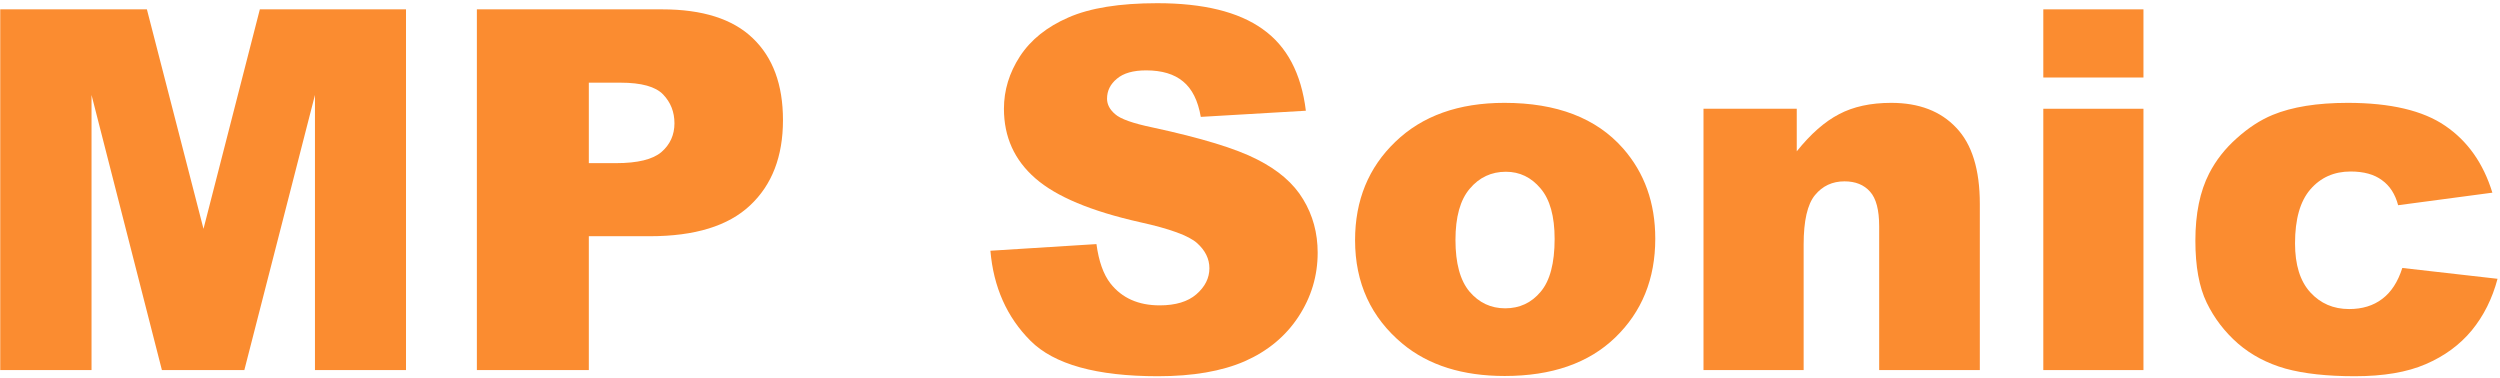
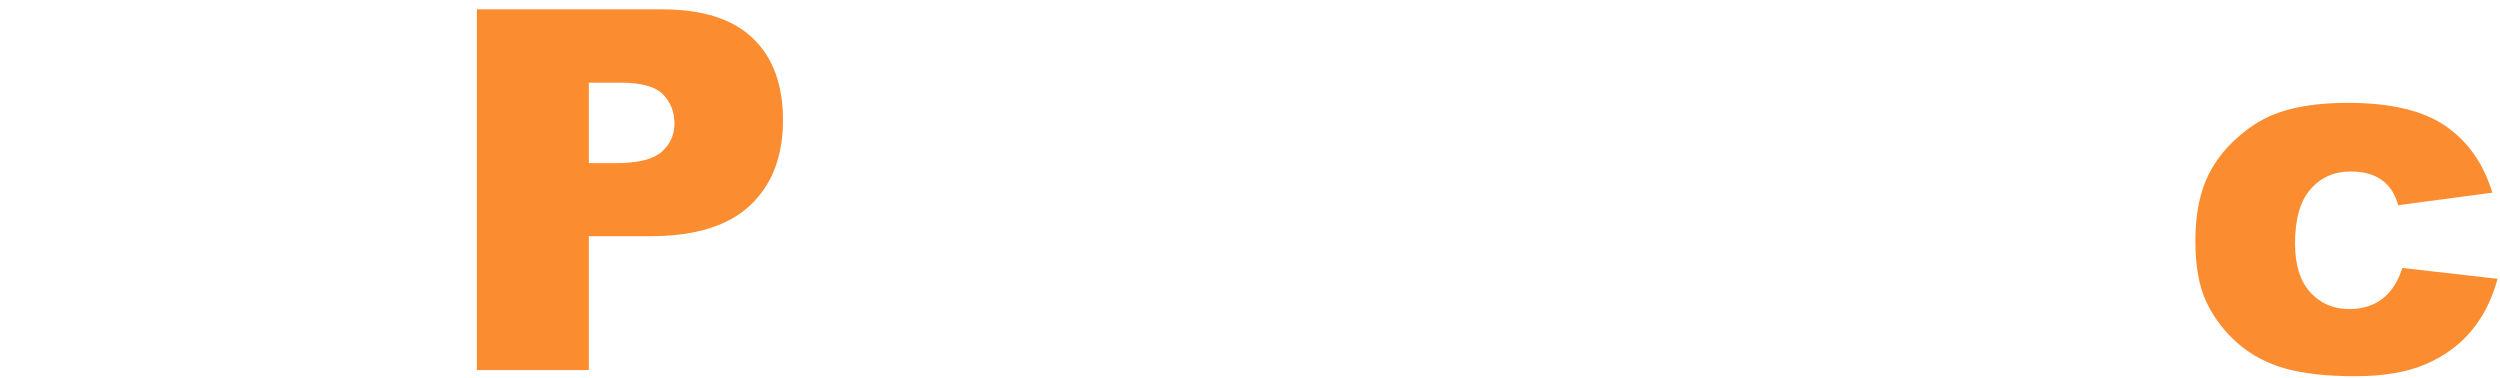
<svg xmlns="http://www.w3.org/2000/svg" width="635" height="96" viewBox="0 0 635 96" fill="none">
-   <path d="M0.062 2.375H37.312L51.688 58.125L66 2.375H103.125V94H80V24.125L62.062 94H41.125L23.25 24.125V94H0.062V2.375Z" fill="#FB8C30" />
  <path d="M121.125 2.375H168.188C178.438 2.375 186.104 4.812 191.188 9.688C196.312 14.562 198.875 21.5 198.875 30.5C198.875 39.75 196.083 46.979 190.5 52.188C184.958 57.396 176.479 60 165.062 60H149.562V94H121.125V2.375ZM149.562 41.438H156.5C161.958 41.438 165.792 40.5 168 38.625C170.208 36.708 171.312 34.271 171.312 31.312C171.312 28.438 170.354 26 168.438 24C166.521 22 162.917 21 157.625 21H149.562V41.438Z" fill="#FB8C30" />
-   <path d="M251.562 63.688L278.5 62C279.083 66.375 280.271 69.708 282.062 72C284.979 75.708 289.146 77.562 294.562 77.562C298.604 77.562 301.708 76.625 303.875 74.75C306.083 72.833 307.188 70.625 307.188 68.125C307.188 65.75 306.146 63.625 304.062 61.75C301.979 59.875 297.146 58.104 289.562 56.438C277.146 53.646 268.292 49.938 263 45.312C257.667 40.688 255 34.792 255 27.625C255 22.917 256.354 18.479 259.062 14.312C261.812 10.104 265.917 6.812 271.375 4.438C276.875 2.021 284.396 0.812 293.938 0.812C305.646 0.812 314.562 3 320.688 7.375C326.854 11.708 330.521 18.625 331.688 28.125L305 29.688C304.292 25.562 302.792 22.562 300.5 20.688C298.25 18.812 295.125 17.875 291.125 17.875C287.833 17.875 285.354 18.583 283.688 20C282.021 21.375 281.188 23.062 281.188 25.062C281.188 26.521 281.875 27.833 283.25 29C284.583 30.208 287.75 31.333 292.75 32.375C305.125 35.042 313.979 37.75 319.312 40.5C324.688 43.208 328.583 46.583 331 50.625C333.458 54.667 334.688 59.188 334.688 64.188C334.688 70.062 333.062 75.479 329.812 80.438C326.562 85.396 322.021 89.167 316.188 91.75C310.354 94.292 303 95.562 294.125 95.562C278.542 95.562 267.75 92.562 261.75 86.562C255.75 80.562 252.354 72.938 251.562 63.688Z" fill="#FB8C30" />
-   <path d="M344.188 61C344.188 50.875 347.604 42.542 354.438 36C361.271 29.417 370.5 26.125 382.125 26.125C395.417 26.125 405.458 29.979 412.25 37.688C417.708 43.896 420.438 51.542 420.438 60.625C420.438 70.833 417.042 79.208 410.25 85.75C403.5 92.25 394.146 95.5 382.188 95.5C371.521 95.5 362.896 92.792 356.312 87.375C348.229 80.667 344.188 71.875 344.188 61ZM369.688 60.938C369.688 66.854 370.875 71.229 373.25 74.062C375.667 76.896 378.688 78.312 382.312 78.312C385.979 78.312 388.979 76.917 391.312 74.125C393.688 71.333 394.875 66.854 394.875 60.688C394.875 54.938 393.688 50.667 391.312 47.875C388.938 45.042 386 43.625 382.5 43.625C378.792 43.625 375.729 45.062 373.312 47.938C370.896 50.771 369.688 55.104 369.688 60.938Z" fill="#FB8C30" />
-   <path d="M432.688 27.625H456.375V38.438C459.917 34.021 463.5 30.875 467.125 29C470.75 27.083 475.167 26.125 480.375 26.125C487.417 26.125 492.917 28.229 496.875 32.438C500.875 36.604 502.875 43.062 502.875 51.812V94H477.312V57.5C477.312 53.333 476.542 50.396 475 48.688C473.458 46.938 471.292 46.062 468.5 46.062C465.417 46.062 462.917 47.229 461 49.562C459.083 51.896 458.125 56.083 458.125 62.125V94H432.688V27.625Z" fill="#FB8C30" />
-   <path d="M519 2.375H544.438V19.688H519V2.375ZM519 27.625H544.438V94H519V27.625Z" fill="#FB8C30" />
  <path d="M610.188 68.062L634.375 70.812C633.042 75.854 630.854 80.229 627.812 83.938C624.771 87.604 620.875 90.458 616.125 92.5C611.417 94.542 605.417 95.562 598.125 95.562C591.083 95.562 585.208 94.917 580.5 93.625C575.833 92.292 571.812 90.167 568.438 87.25C565.062 84.292 562.417 80.833 560.5 76.875C558.583 72.917 557.625 67.667 557.625 61.125C557.625 54.292 558.792 48.604 561.125 44.062C562.833 40.729 565.167 37.75 568.125 35.125C571.083 32.458 574.125 30.479 577.25 29.188C582.208 27.146 588.562 26.125 596.312 26.125C607.146 26.125 615.396 28.062 621.062 31.938C626.771 35.812 630.771 41.479 633.062 48.938L609.125 52.125C608.375 49.292 607 47.167 605 45.75C603.042 44.292 600.396 43.562 597.062 43.562C592.854 43.562 589.438 45.083 586.812 48.125C584.229 51.125 582.938 55.688 582.938 61.812C582.938 67.271 584.229 71.417 586.812 74.25C589.396 77.083 592.688 78.5 596.688 78.5C600.021 78.5 602.812 77.646 605.062 75.938C607.354 74.229 609.062 71.604 610.188 68.062Z" fill="#FB8C30" />
</svg>